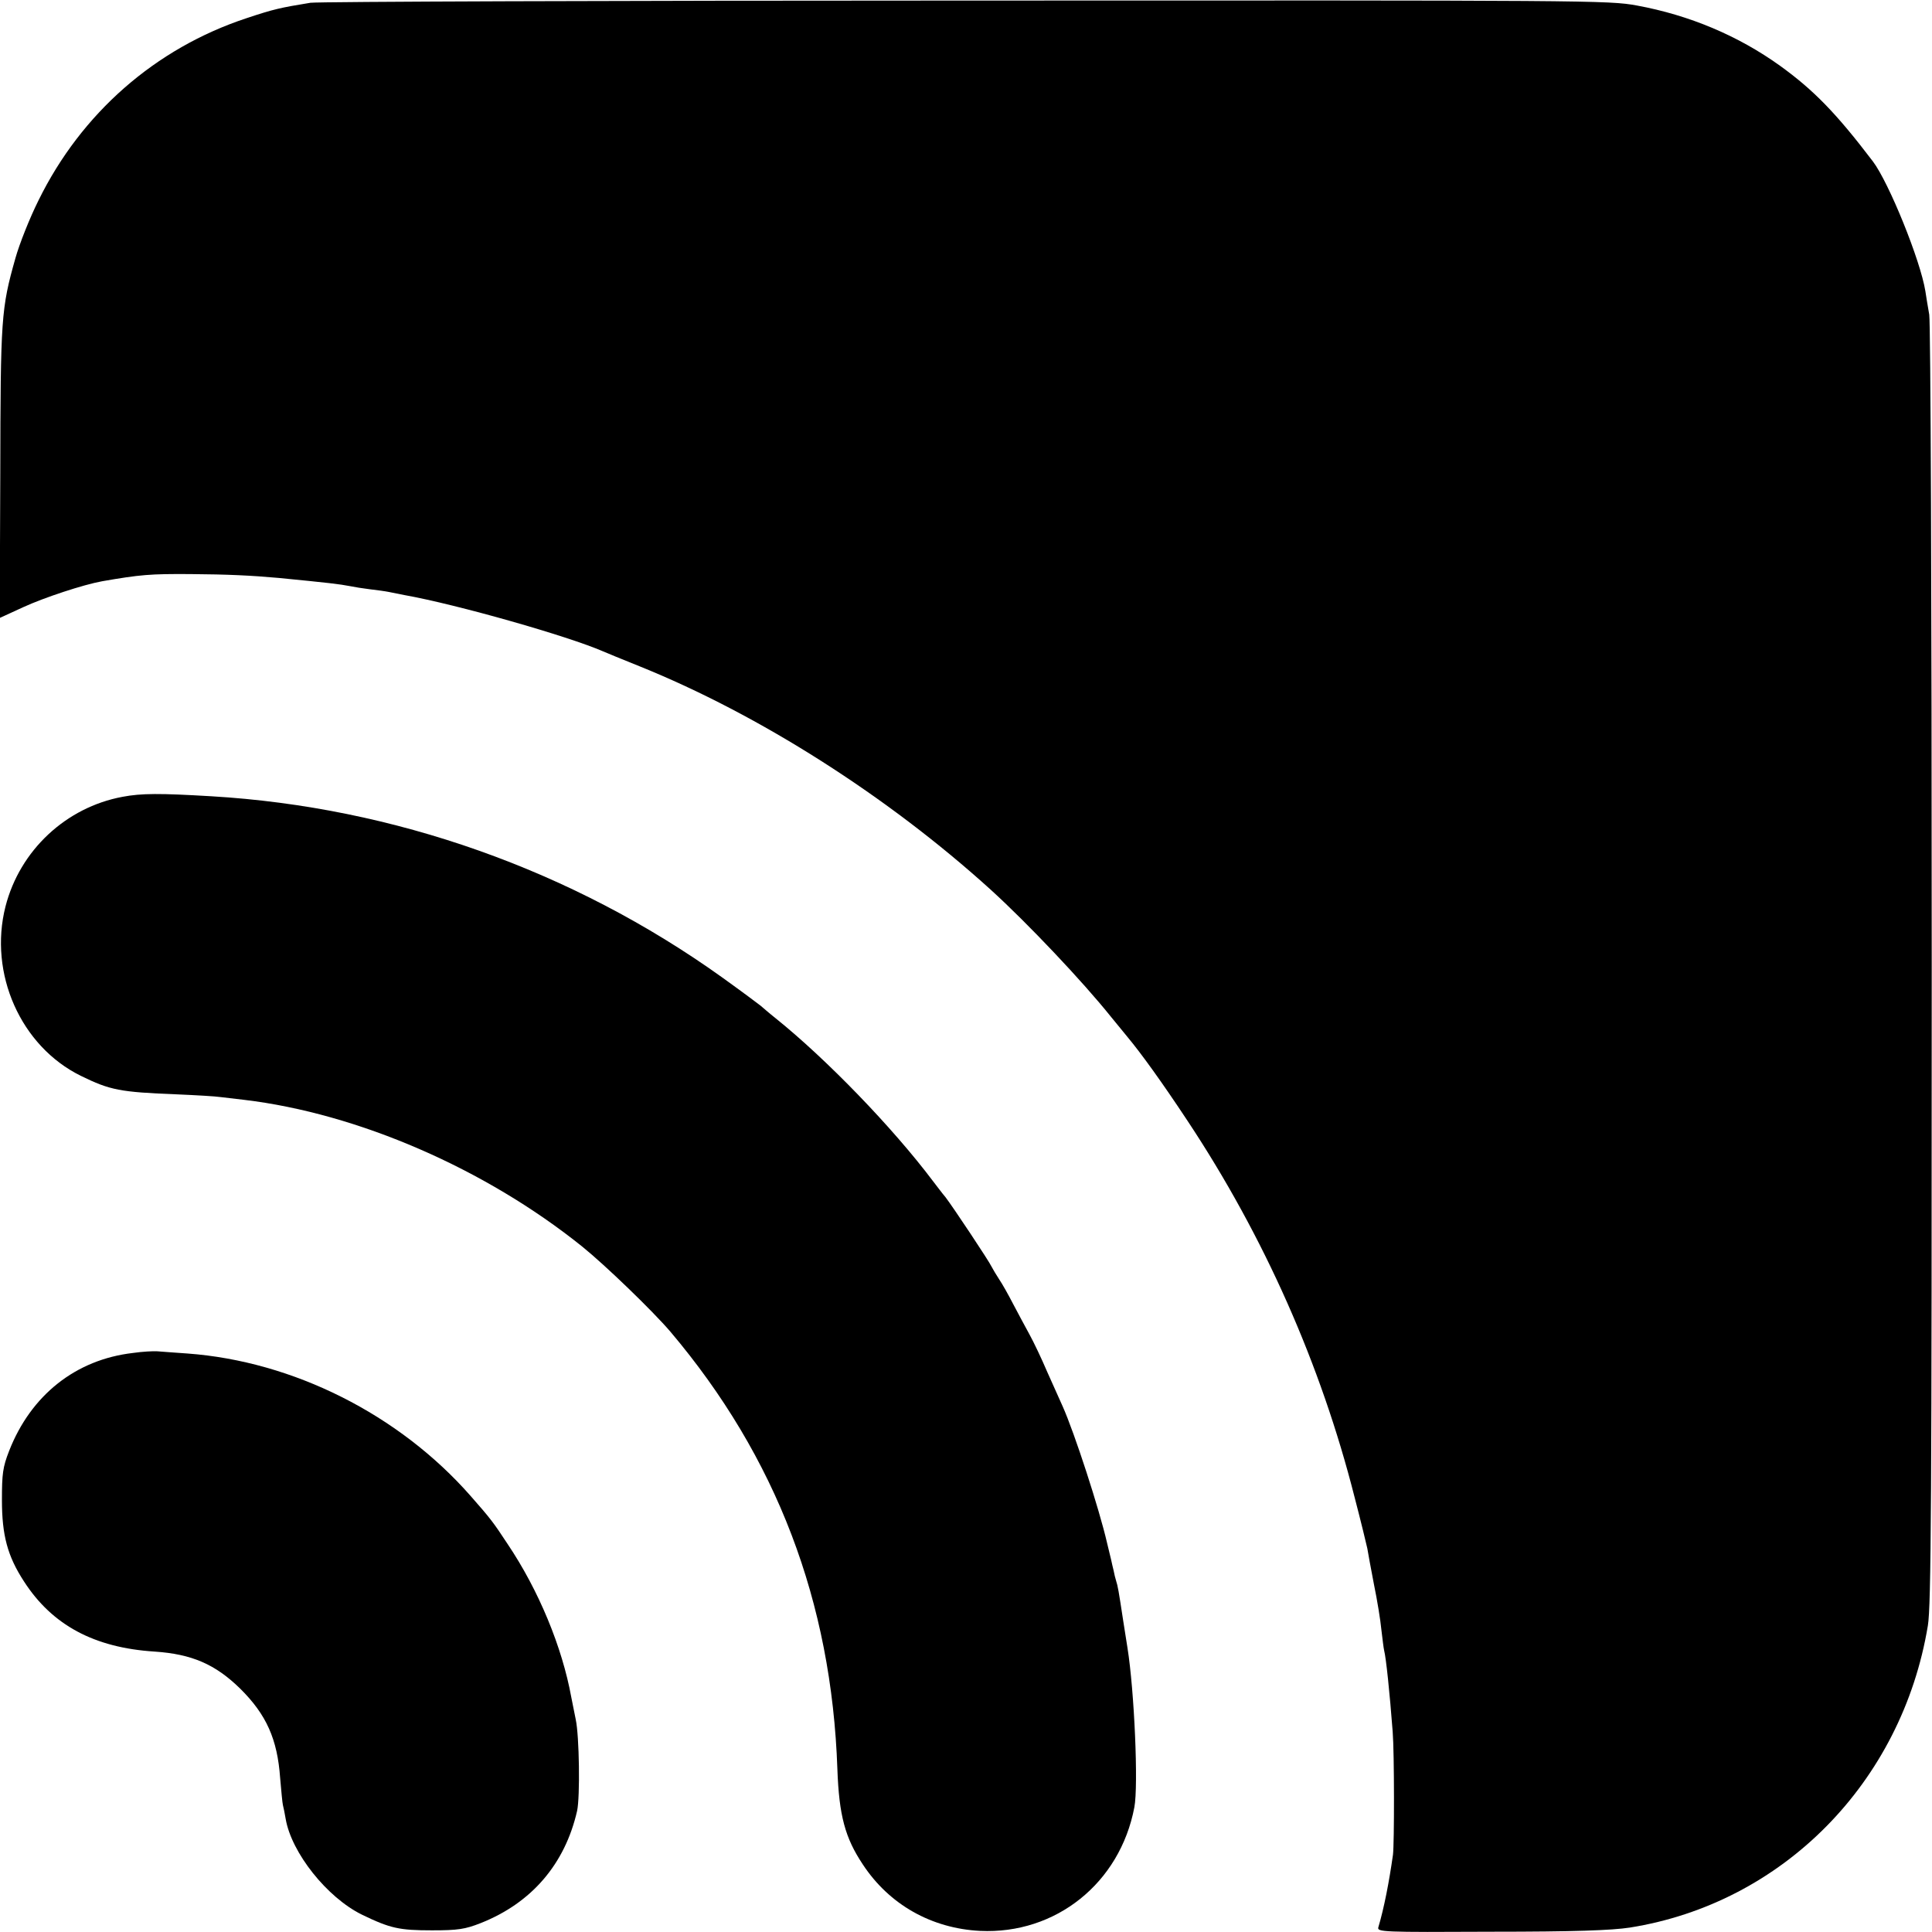
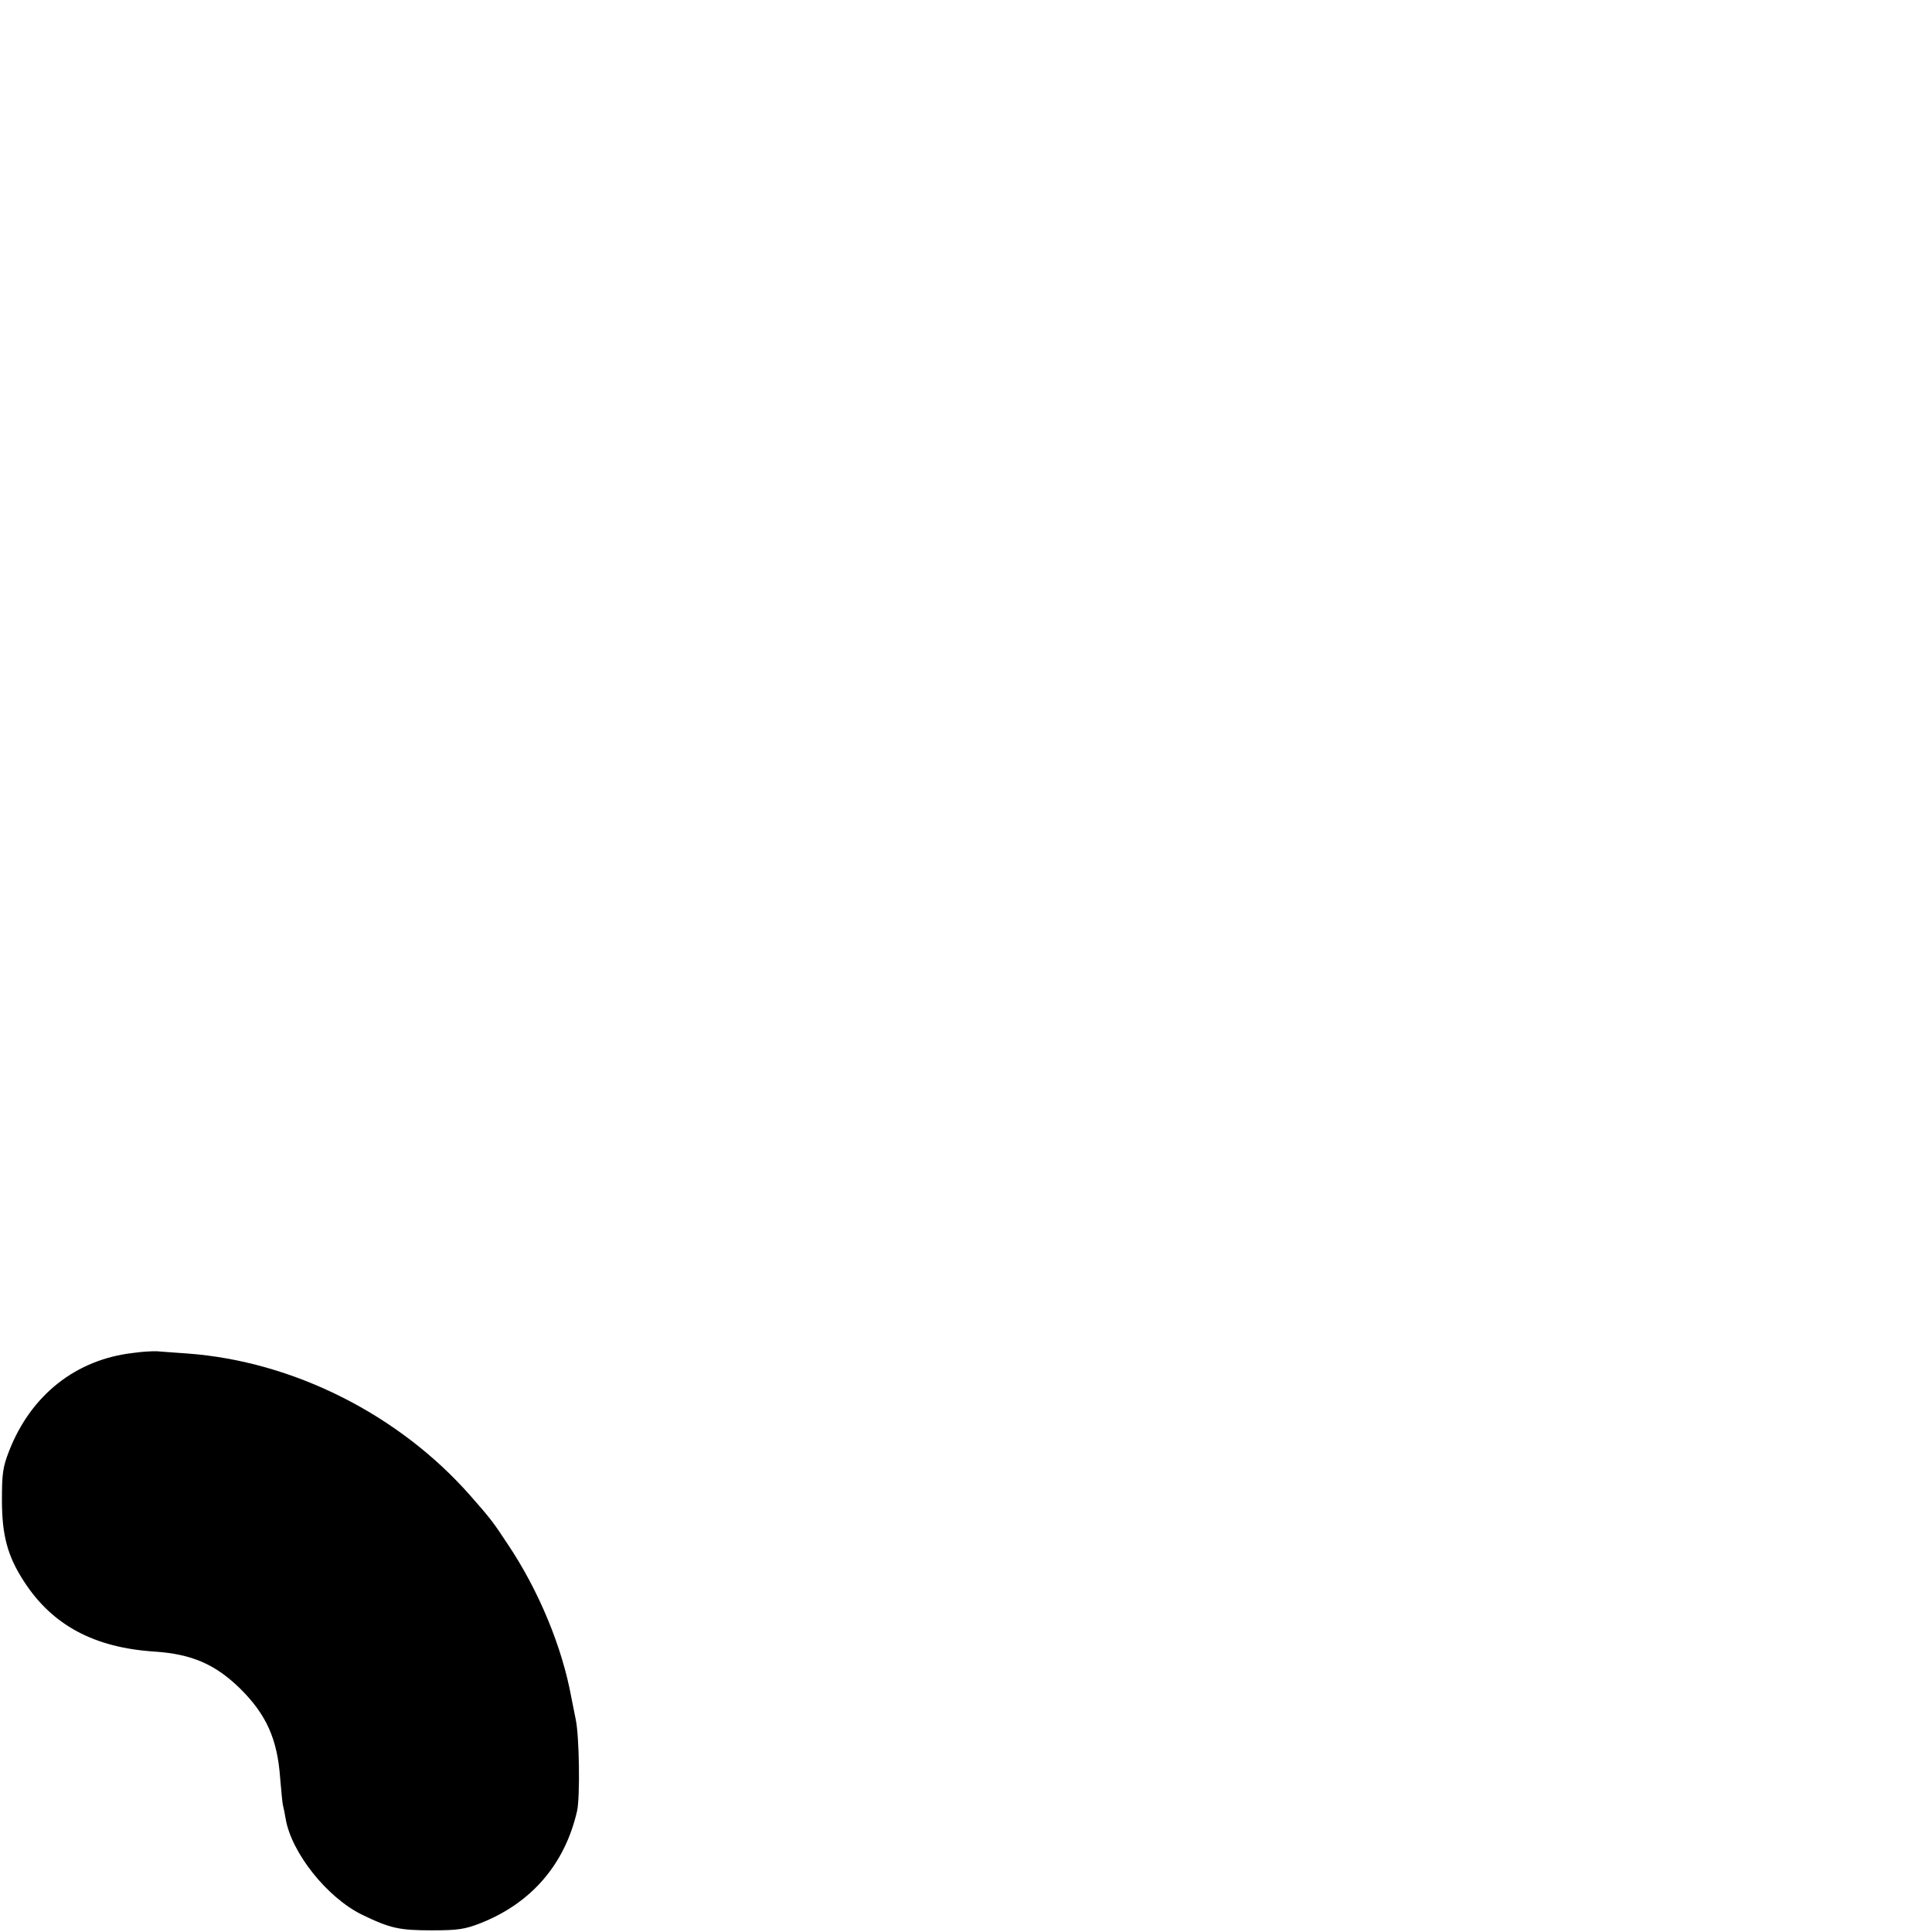
<svg xmlns="http://www.w3.org/2000/svg" version="1.0" width="700pt" height="700pt" viewBox="0 0 700 700" preserveAspectRatio="xMidYMid meet">
  <g transform="translate(0,700) scale(0.1,-0.1)" fill="#000000" stroke="none">
-     <path d="M1125 6990 c-110 -18 -133 -23 -232 -56 -330 -109 -598 -344 -753 -659 -33 -66 -70 -160 -84 -210 -52 -184 -54 -215 -55 -787 l-2 -517 85 39 c76 35 219 82 286 94 138 24 175 27 320 26 136 -1 219 -5 320 -14 183 -18 218 -22 260 -30 14 -3 45 -8 70 -11 25 -3 56 -7 70 -10 14 -3 39 -8 55 -11 191 -34 594 -149 720 -204 11 -5 70 -29 132 -54 434 -175 899 -471 1273 -810 133 -121 332 -331 436 -461 27 -33 53 -65 59 -72 50 -60 125 -164 217 -303 278 -419 484 -884 606 -1365 23 -88 43 -171 46 -185 2 -14 13 -72 24 -130 12 -58 24 -132 27 -165 4 -33 8 -67 10 -75 7 -27 20 -151 31 -295 6 -76 6 -405 1 -445 -14 -99 -32 -192 -53 -263 -5 -17 15 -18 408 -16 305 0 437 5 503 15 554 88 986 526 1080 1094 12 71 14 456 14 2390 0 1351 -4 2328 -9 2360 -5 30 -12 69 -14 85 -18 112 -132 393 -190 470 -133 175 -215 259 -337 347 -152 109 -328 183 -518 218 -103 19 -169 19 -2431 18 -1279 0 -2347 -4 -2375 -8z" />
-     <path d="M444 4113 c-205 -38 -372 -194 -424 -397 -62 -243 55 -507 273 -614 106 -52 142 -59 347 -67 69 -3 141 -7 160 -10 19 -2 58 -7 85 -10 411 -49 873 -249 1225 -532 84 -68 254 -232 319 -308 384 -454 584 -978 605 -1585 6 -168 28 -249 92 -345 96 -146 249 -232 425 -241 274 -13 507 173 559 448 15 78 0 422 -25 578 -2 14 -9 57 -15 95 -17 112 -20 129 -26 147 -3 9 -7 26 -9 37 -3 12 -7 29 -9 39 -2 9 -9 37 -15 62 -28 122 -118 399 -161 495 -10 22 -35 78 -56 125 -20 47 -49 108 -64 135 -15 28 -42 77 -59 110 -17 33 -40 74 -51 90 -11 17 -23 37 -27 45 -9 20 -141 218 -167 252 -12 14 -32 41 -46 59 -146 194 -385 441 -569 589 -24 19 -48 40 -55 46 -6 5 -69 52 -140 103 -542 388 -1189 617 -1851 656 -186 11 -252 11 -321 -2z" />
    <path d="M482 2098 c-208 -24 -370 -153 -449 -355 -23 -59 -26 -83 -26 -178 0 -127 20 -203 80 -295 102 -158 254 -240 473 -254 135 -9 220 -46 310 -134 95 -94 135 -183 145 -324 4 -46 8 -90 10 -98 2 -8 7 -31 10 -50 21 -123 150 -285 276 -347 103 -50 136 -57 254 -57 94 0 120 4 176 26 185 73 306 214 350 407 11 51 8 271 -5 331 -3 14 -10 50 -16 80 -33 182 -118 388 -231 556 -52 79 -61 91 -134 174 -259 295 -643 488 -1026 516 -46 3 -95 7 -109 8 -14 1 -54 -1 -88 -6z" />
  </g>
</svg>